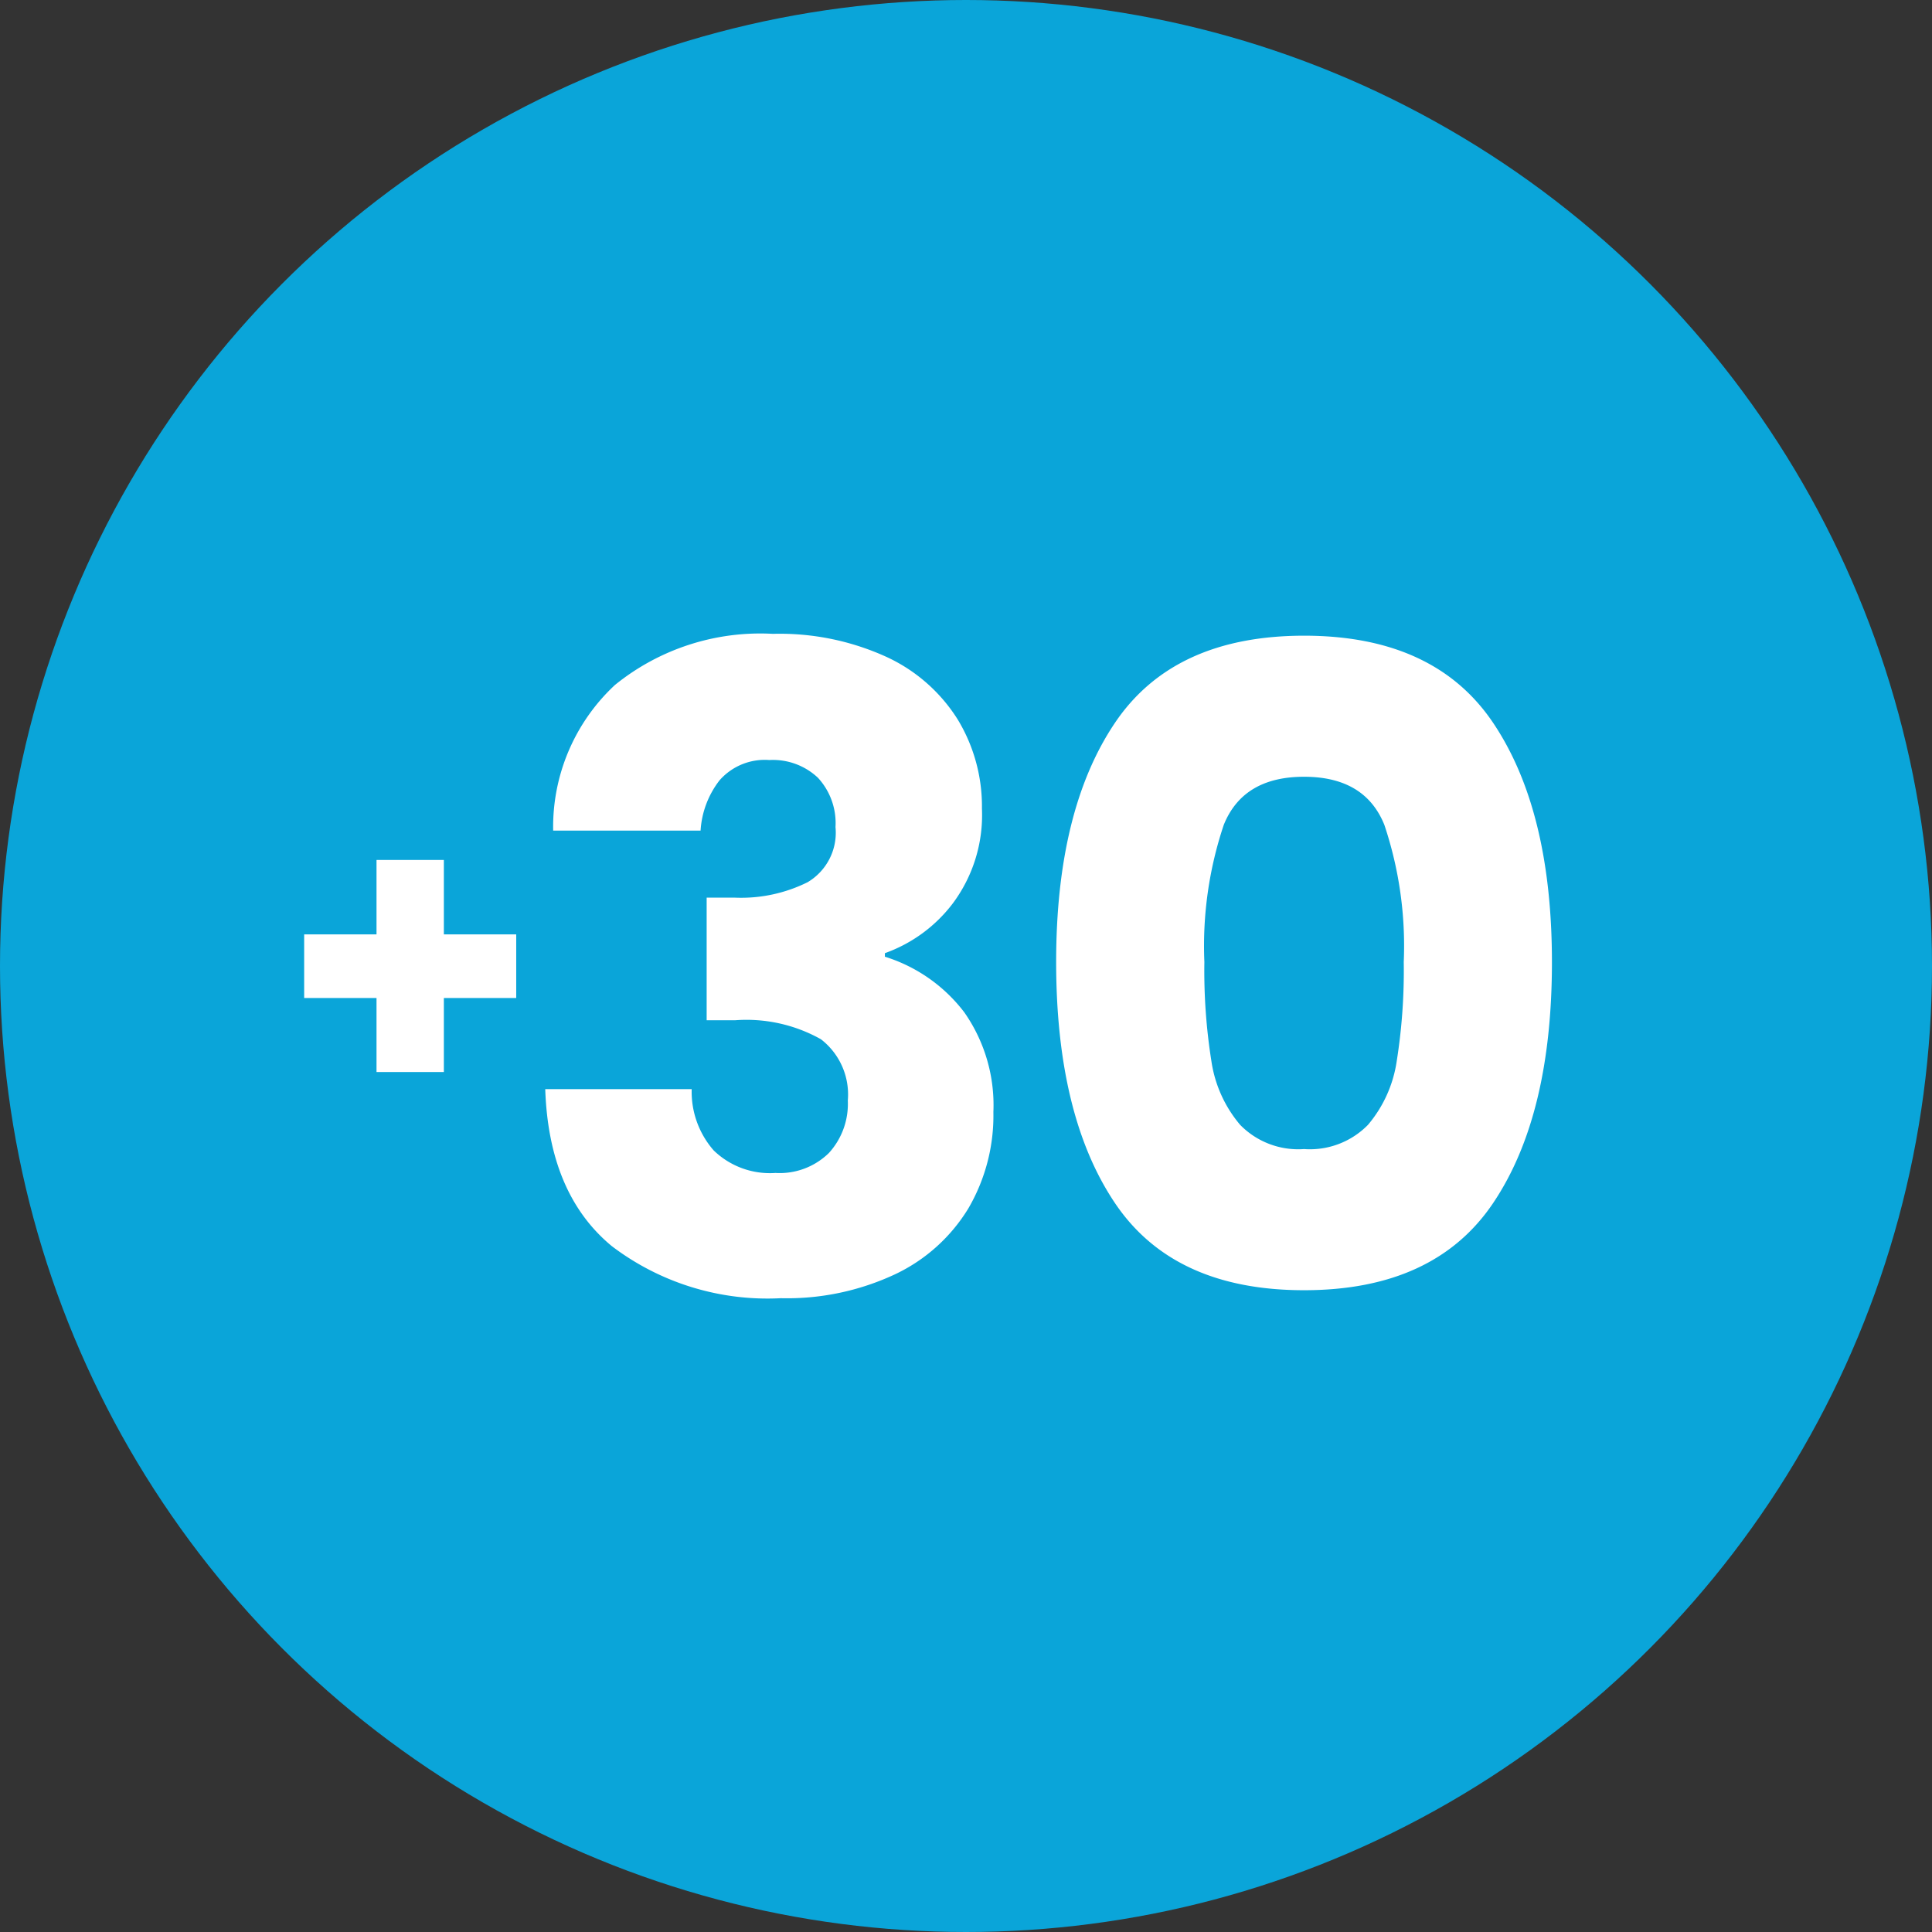
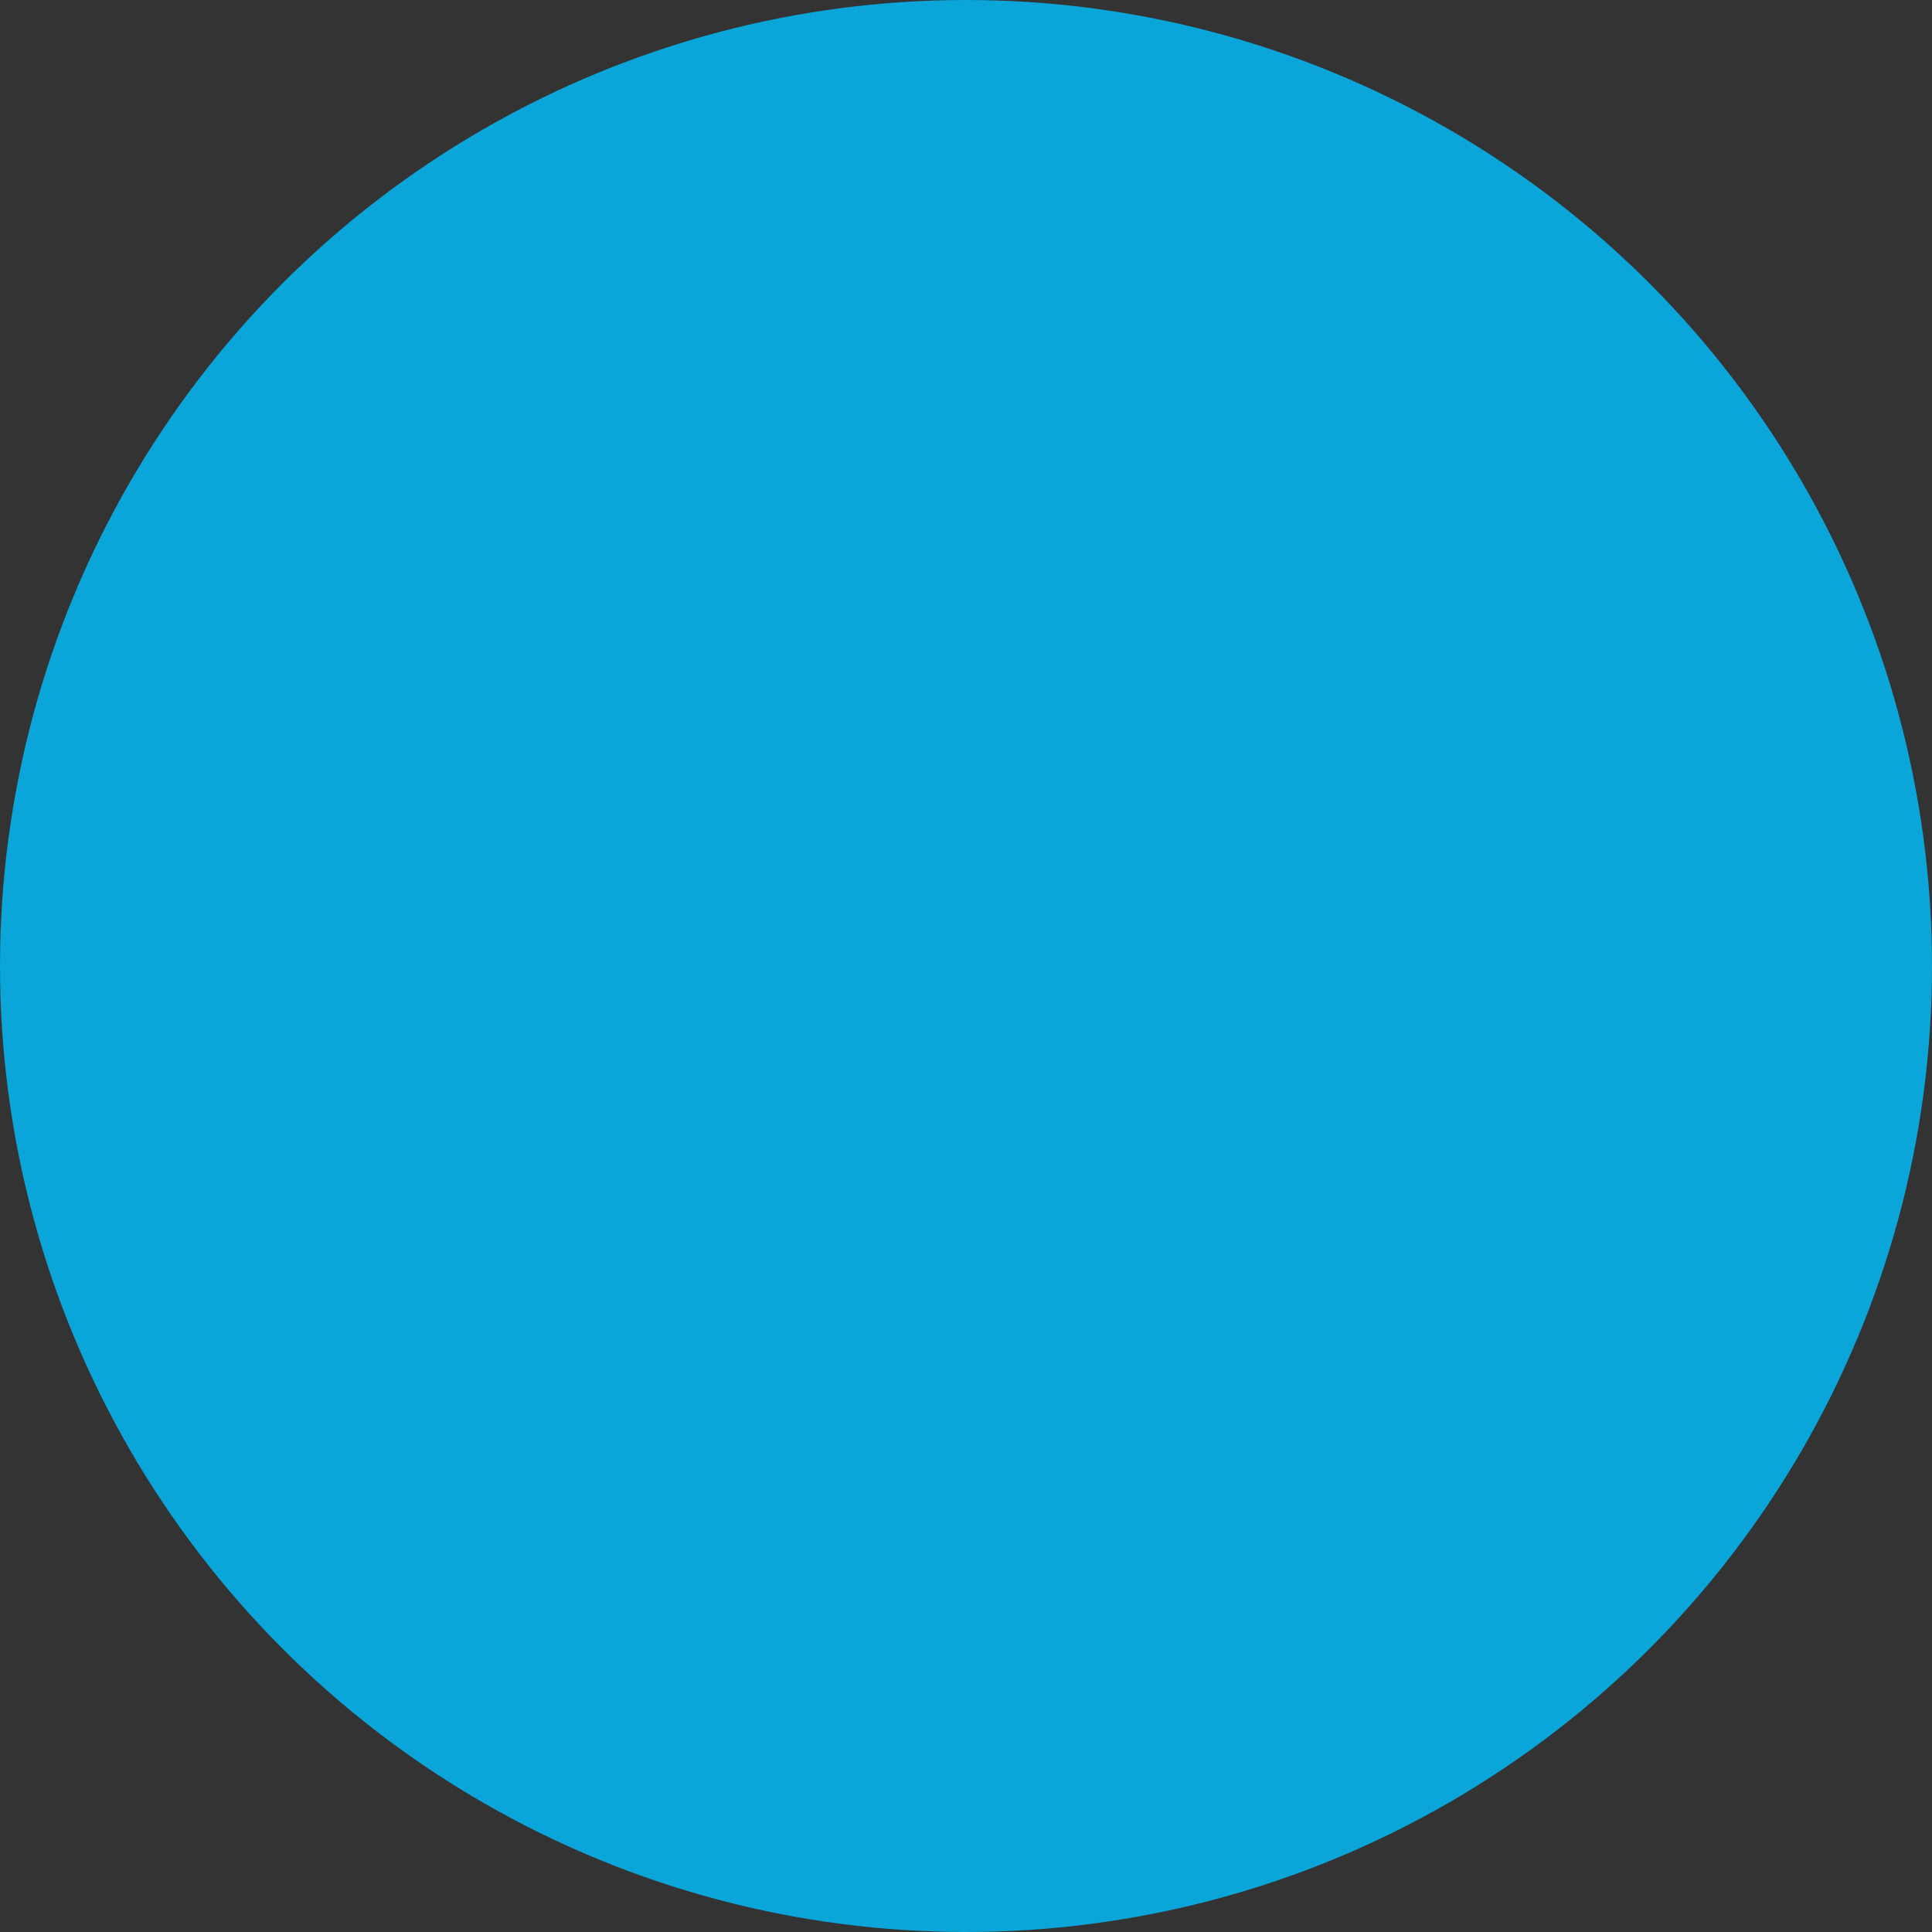
<svg xmlns="http://www.w3.org/2000/svg" id="Group_137208" data-name="Group 137208" width="97" height="97" viewBox="0 0 97 97">
  <rect x="0" y="0" width="97" height="97" fill="#333333" stroke="none" />
  <circle id="Ellipse_13354" data-name="Ellipse 13354" cx="48.5" cy="48.5" r="48.5" fill="#0aa5d9" />
  <g id="Group_136760" data-name="Group 136760" transform="translate(15.271 31.823)">
-     <path id="Path_188880" data-name="Path 188880" d="M19.733-86.239H16.1v3.716H12.719v-3.716H9.086v-3.194h3.633V-93.17H16.1v3.737h3.633Z" transform="translate(-9.086 104.523)" fill="#fff" />
-     <path id="Path_188881" data-name="Path 188881" d="M103.579-105.16a9.728,9.728,0,0,1,3.1-7.309,11.588,11.588,0,0,1,7.929-2.569,12.916,12.916,0,0,1,5.692,1.152,8.342,8.342,0,0,1,3.588,3.145,8.408,8.408,0,0,1,1.218,4.474,7.419,7.419,0,0,1-1.462,4.762,7.393,7.393,0,0,1-3.411,2.5v.177a7.991,7.991,0,0,1,3.986,2.791,8.118,8.118,0,0,1,1.462,5.005,9.243,9.243,0,0,1-1.262,4.85,8.62,8.62,0,0,1-3.676,3.3,12.791,12.791,0,0,1-5.736,1.2,12.914,12.914,0,0,1-8.482-2.613q-3.167-2.613-3.344-7.884h7.353A4.467,4.467,0,0,0,111.64-89.1a4.055,4.055,0,0,0,3.1,1.13,3.531,3.531,0,0,0,2.68-1,3.656,3.656,0,0,0,.952-2.636,3.5,3.5,0,0,0-1.351-3.078,7.634,7.634,0,0,0-4.319-.952h-1.417v-6.157H112.7a7.5,7.5,0,0,0,3.654-.775,2.89,2.89,0,0,0,1.4-2.768,3.353,3.353,0,0,0-.886-2.48,3.292,3.292,0,0,0-2.436-.886,3.02,3.02,0,0,0-2.5,1.019,4.566,4.566,0,0,0-.952,2.525Zm25.253,6.6q0-7.619,2.946-12t9.5-4.385q6.556,0,9.5,4.385t2.946,12q0,7.707-2.946,12.092t-9.5,4.385q-6.556,0-9.5-4.385T128.832-98.561Zm17.452,0a19.106,19.106,0,0,0-.974-6.888q-.975-2.414-4.031-2.414t-4.031,2.414a19.106,19.106,0,0,0-.974,6.888,28.958,28.958,0,0,0,.354,4.983,6.376,6.376,0,0,0,1.44,3.189,4.078,4.078,0,0,0,3.211,1.218,4.078,4.078,0,0,0,3.211-1.218,6.376,6.376,0,0,0,1.44-3.189A28.957,28.957,0,0,0,146.284-98.561Z" transform="translate(-91.077 115.038)" fill="#fff" />
-   </g>
+     </g>
</svg>